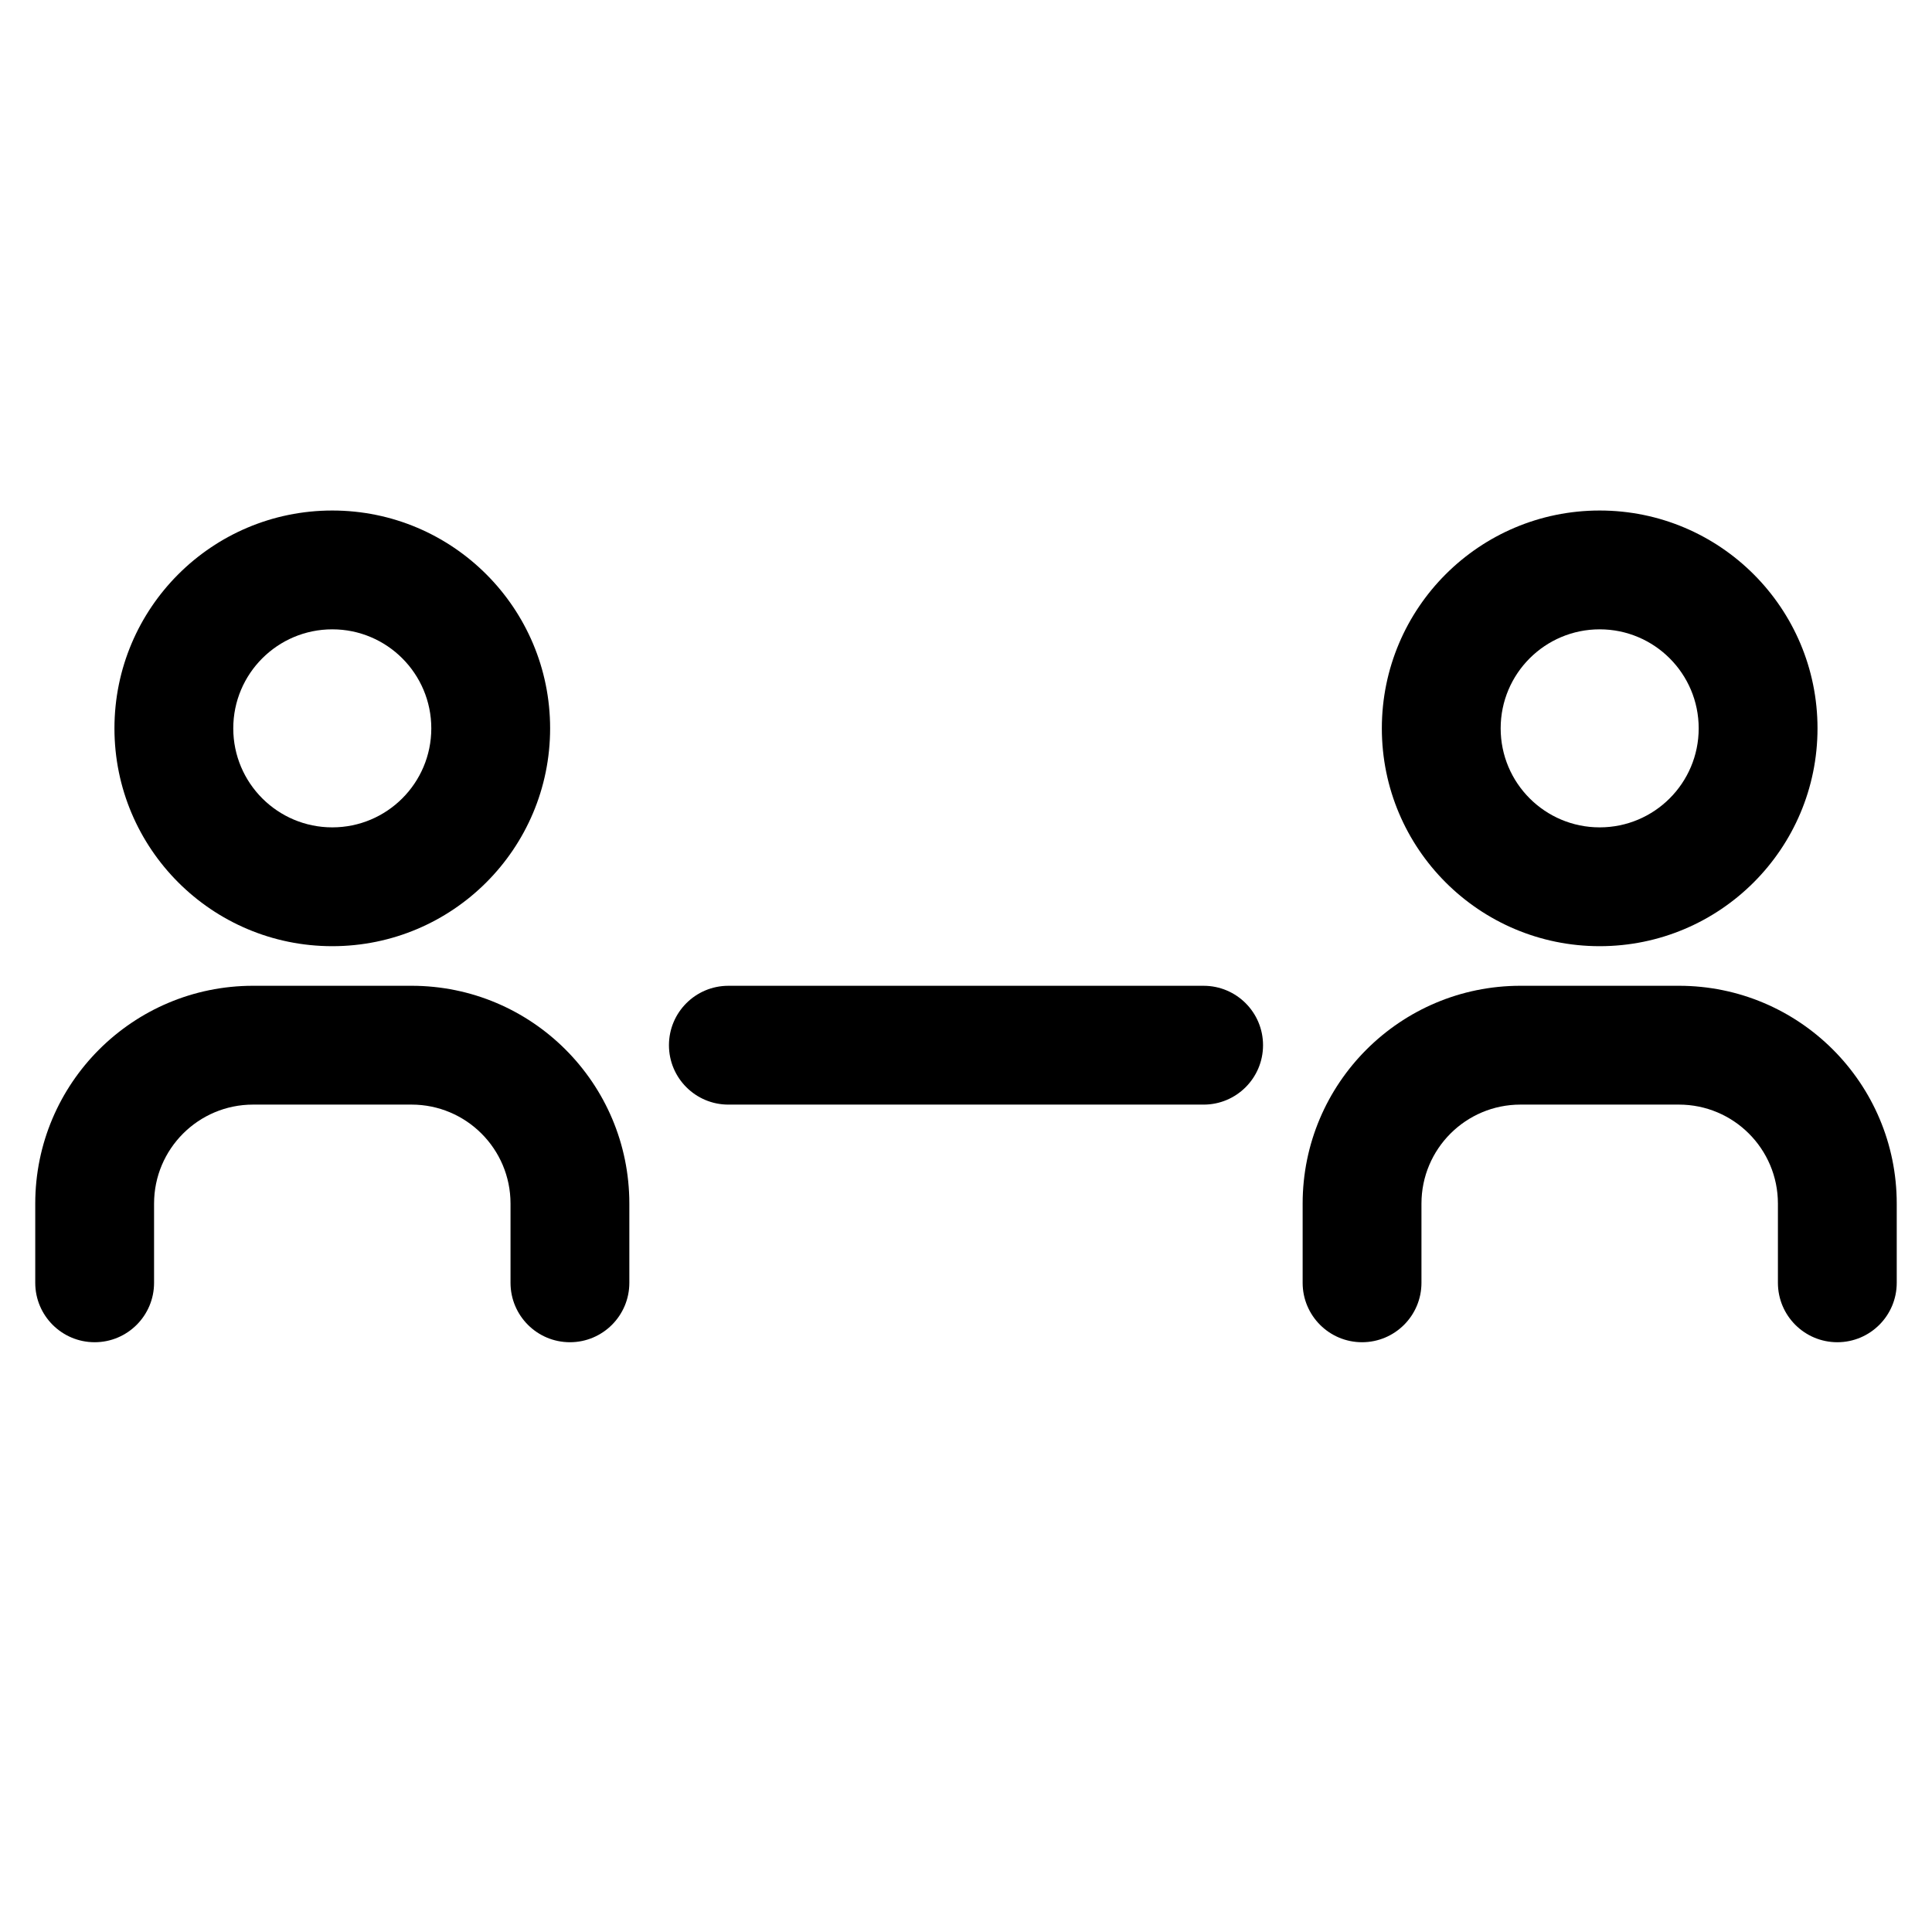
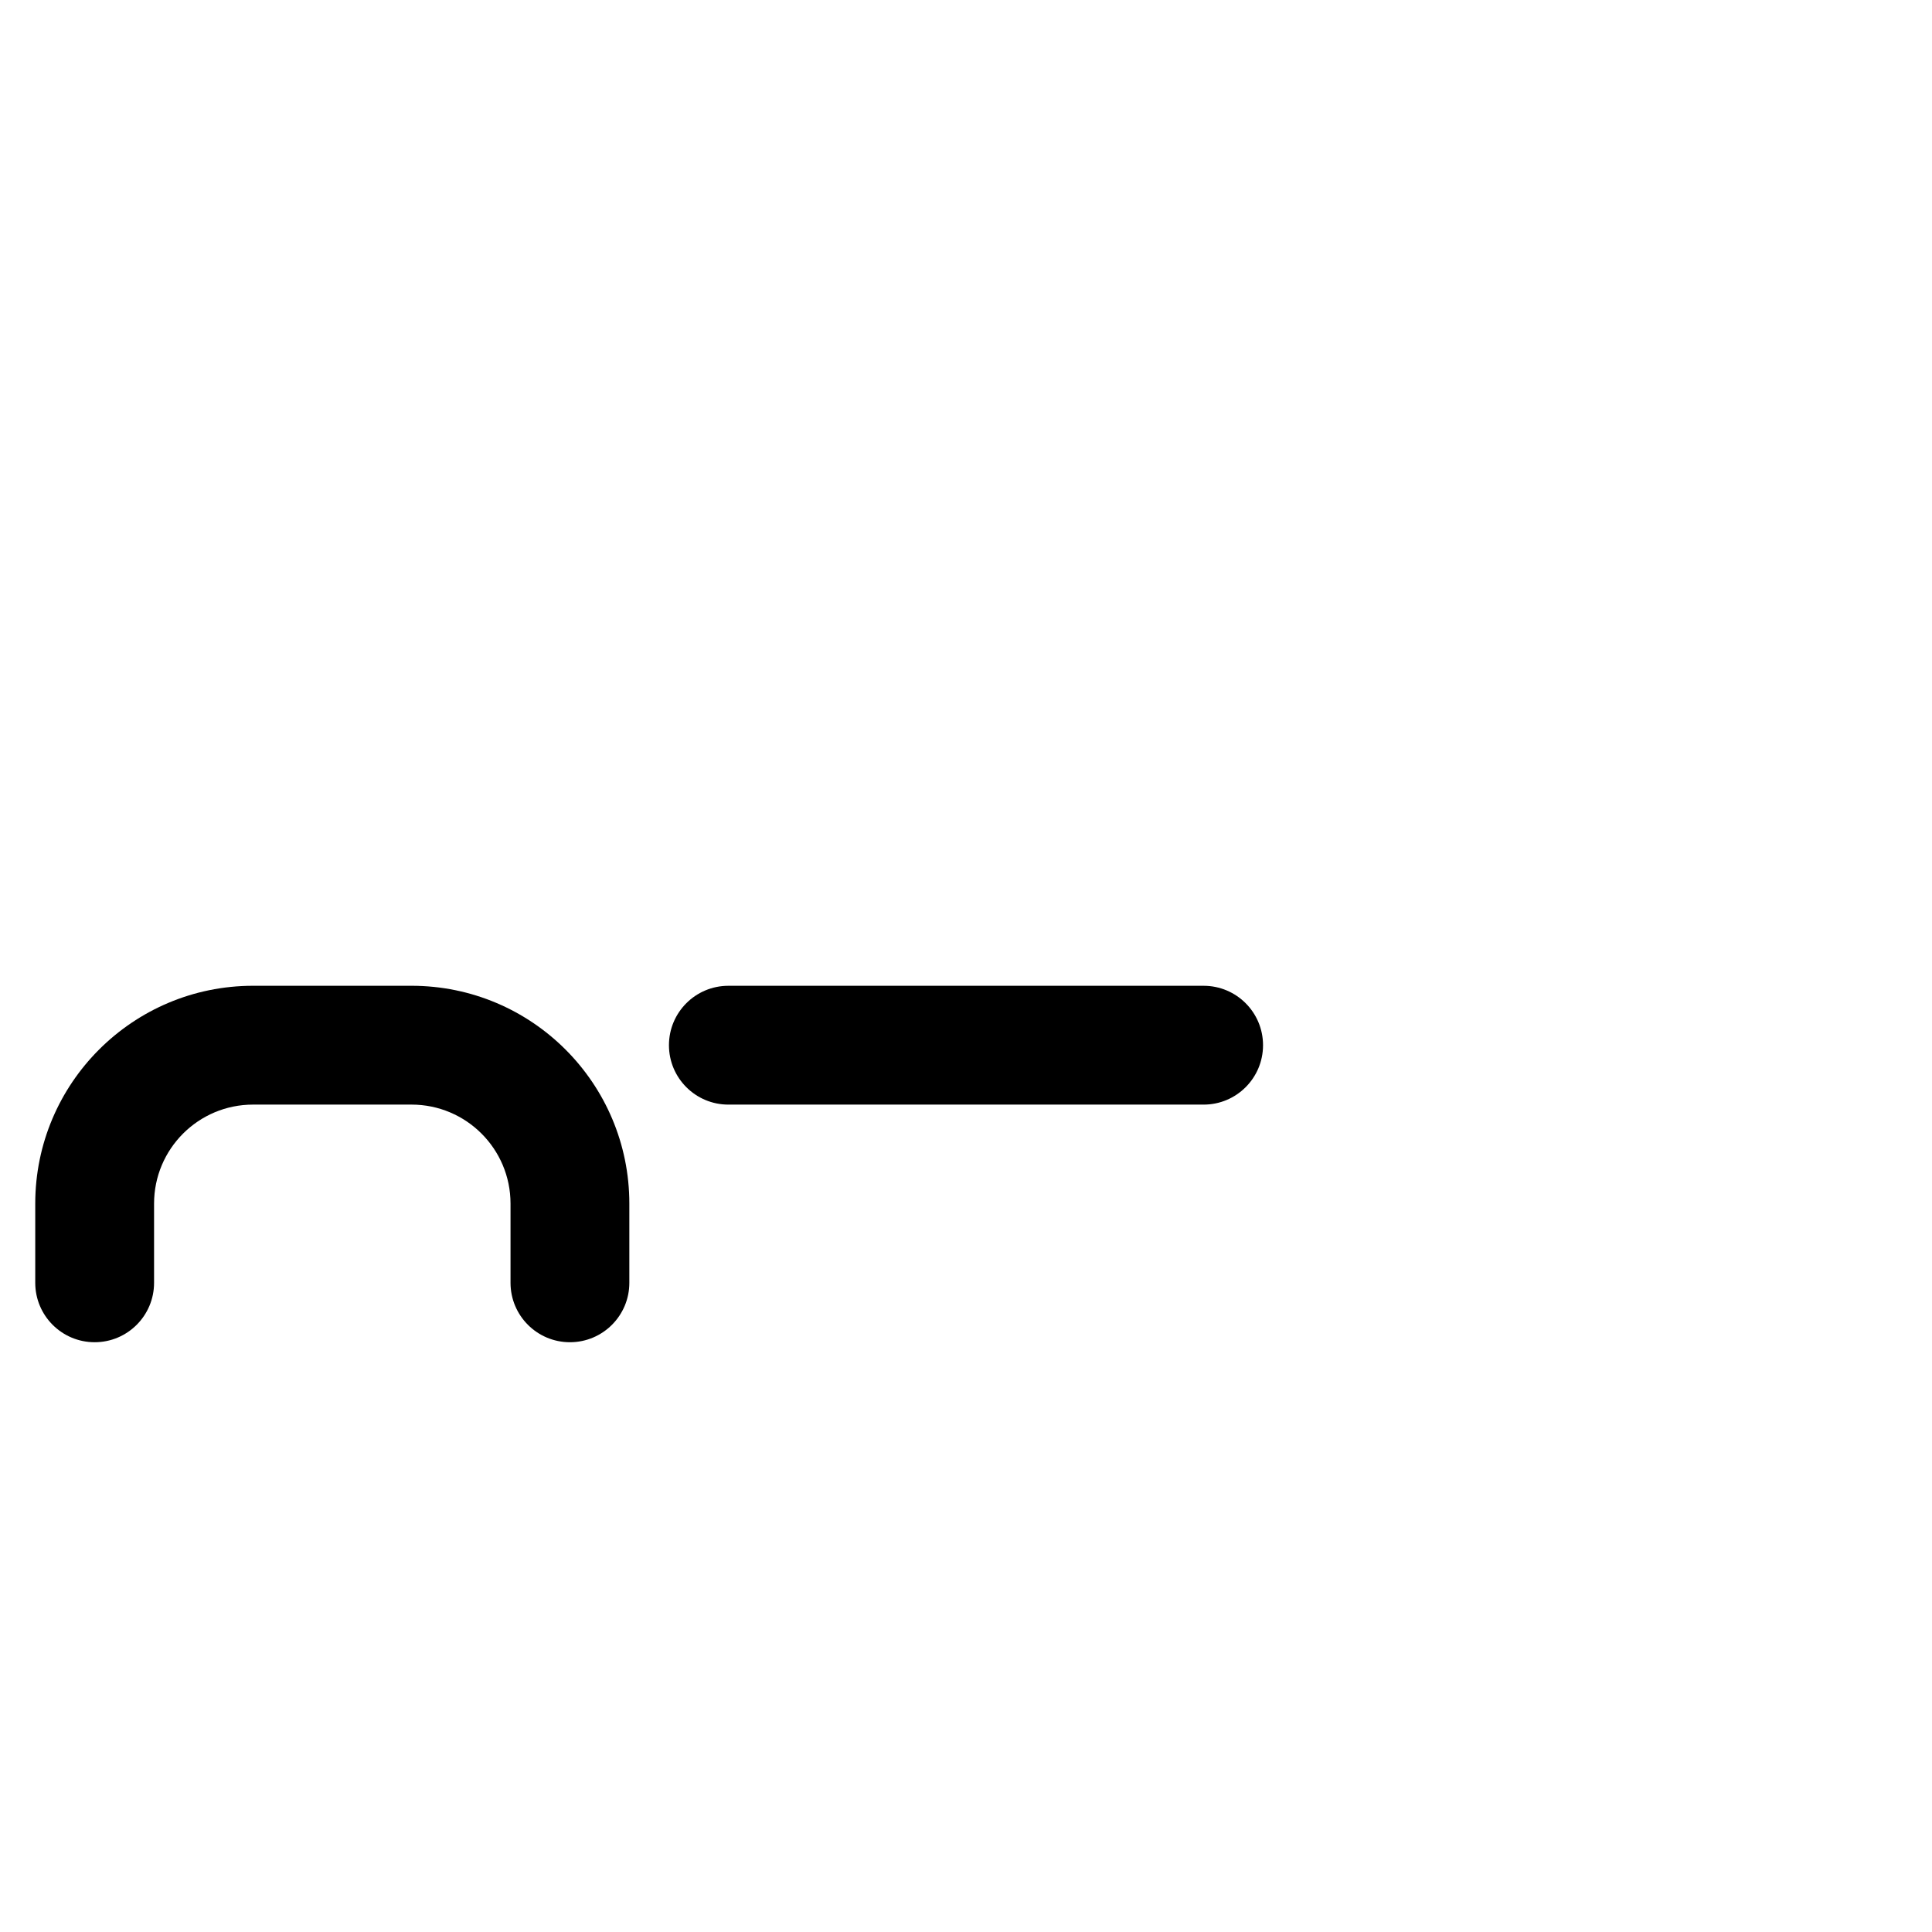
<svg xmlns="http://www.w3.org/2000/svg" fill="#000000" width="800px" height="800px" version="1.1" viewBox="144 144 512 512">
  <g fill-rule="evenodd">
    <path d="m211.07 436.73c-14.492 0-26.242 11.746-26.242 26.242v20.988c0 8.695-7.047 15.746-15.742 15.746-8.695 0-15.746-7.051-15.746-15.746v-20.988c0-31.883 25.848-57.73 57.73-57.73h41.984c31.883 0 57.727 25.848 57.727 57.73v20.988c0 8.695-7.047 15.746-15.742 15.746-8.695 0-15.746-7.051-15.746-15.746v-20.988c0-14.496-11.746-26.242-26.238-26.242z" />
-     <path d="m546.94 436.73c-14.492 0-26.238 11.746-26.238 26.242v20.988c0 8.695-7.051 15.746-15.746 15.746-8.691 0-15.742-7.051-15.742-15.746v-20.988c0-31.883 25.844-57.73 57.727-57.73h41.984c31.883 0 57.73 25.848 57.73 57.73v20.988c0 8.695-7.051 15.746-15.746 15.746-8.695 0-15.742-7.051-15.742-15.746v-20.988c0-14.496-11.746-26.242-26.242-26.242z" />
-     <path d="m232.06 310.78c-14.492 0-26.242 11.75-26.242 26.242 0 14.492 11.75 26.238 26.242 26.238s26.238-11.746 26.238-26.238c0-14.492-11.746-26.242-26.238-26.242zm-57.73 26.242c0-31.883 25.848-57.73 57.73-57.73s57.727 25.848 57.727 57.73c0 31.883-25.844 57.727-57.727 57.727s-57.73-25.844-57.73-57.727z" />
-     <path d="m567.93 310.78c-14.492 0-26.238 11.75-26.238 26.242 0 14.492 11.746 26.238 26.238 26.238 14.496 0 26.242-11.746 26.242-26.238 0-14.492-11.746-26.242-26.242-26.242zm-57.727 26.242c0-31.883 25.844-57.73 57.727-57.73 31.883 0 57.73 25.848 57.73 57.73 0 31.883-25.848 57.727-57.73 57.727-31.883 0-57.727-25.844-57.727-57.727z" />
    <path d="m321.28 420.99c0-8.695 7.051-15.746 15.746-15.746h125.95c8.691 0 15.742 7.051 15.742 15.746 0 8.691-7.051 15.742-15.742 15.742h-125.95c-8.695 0-15.746-7.051-15.746-15.742z" />
  </g>
</svg>